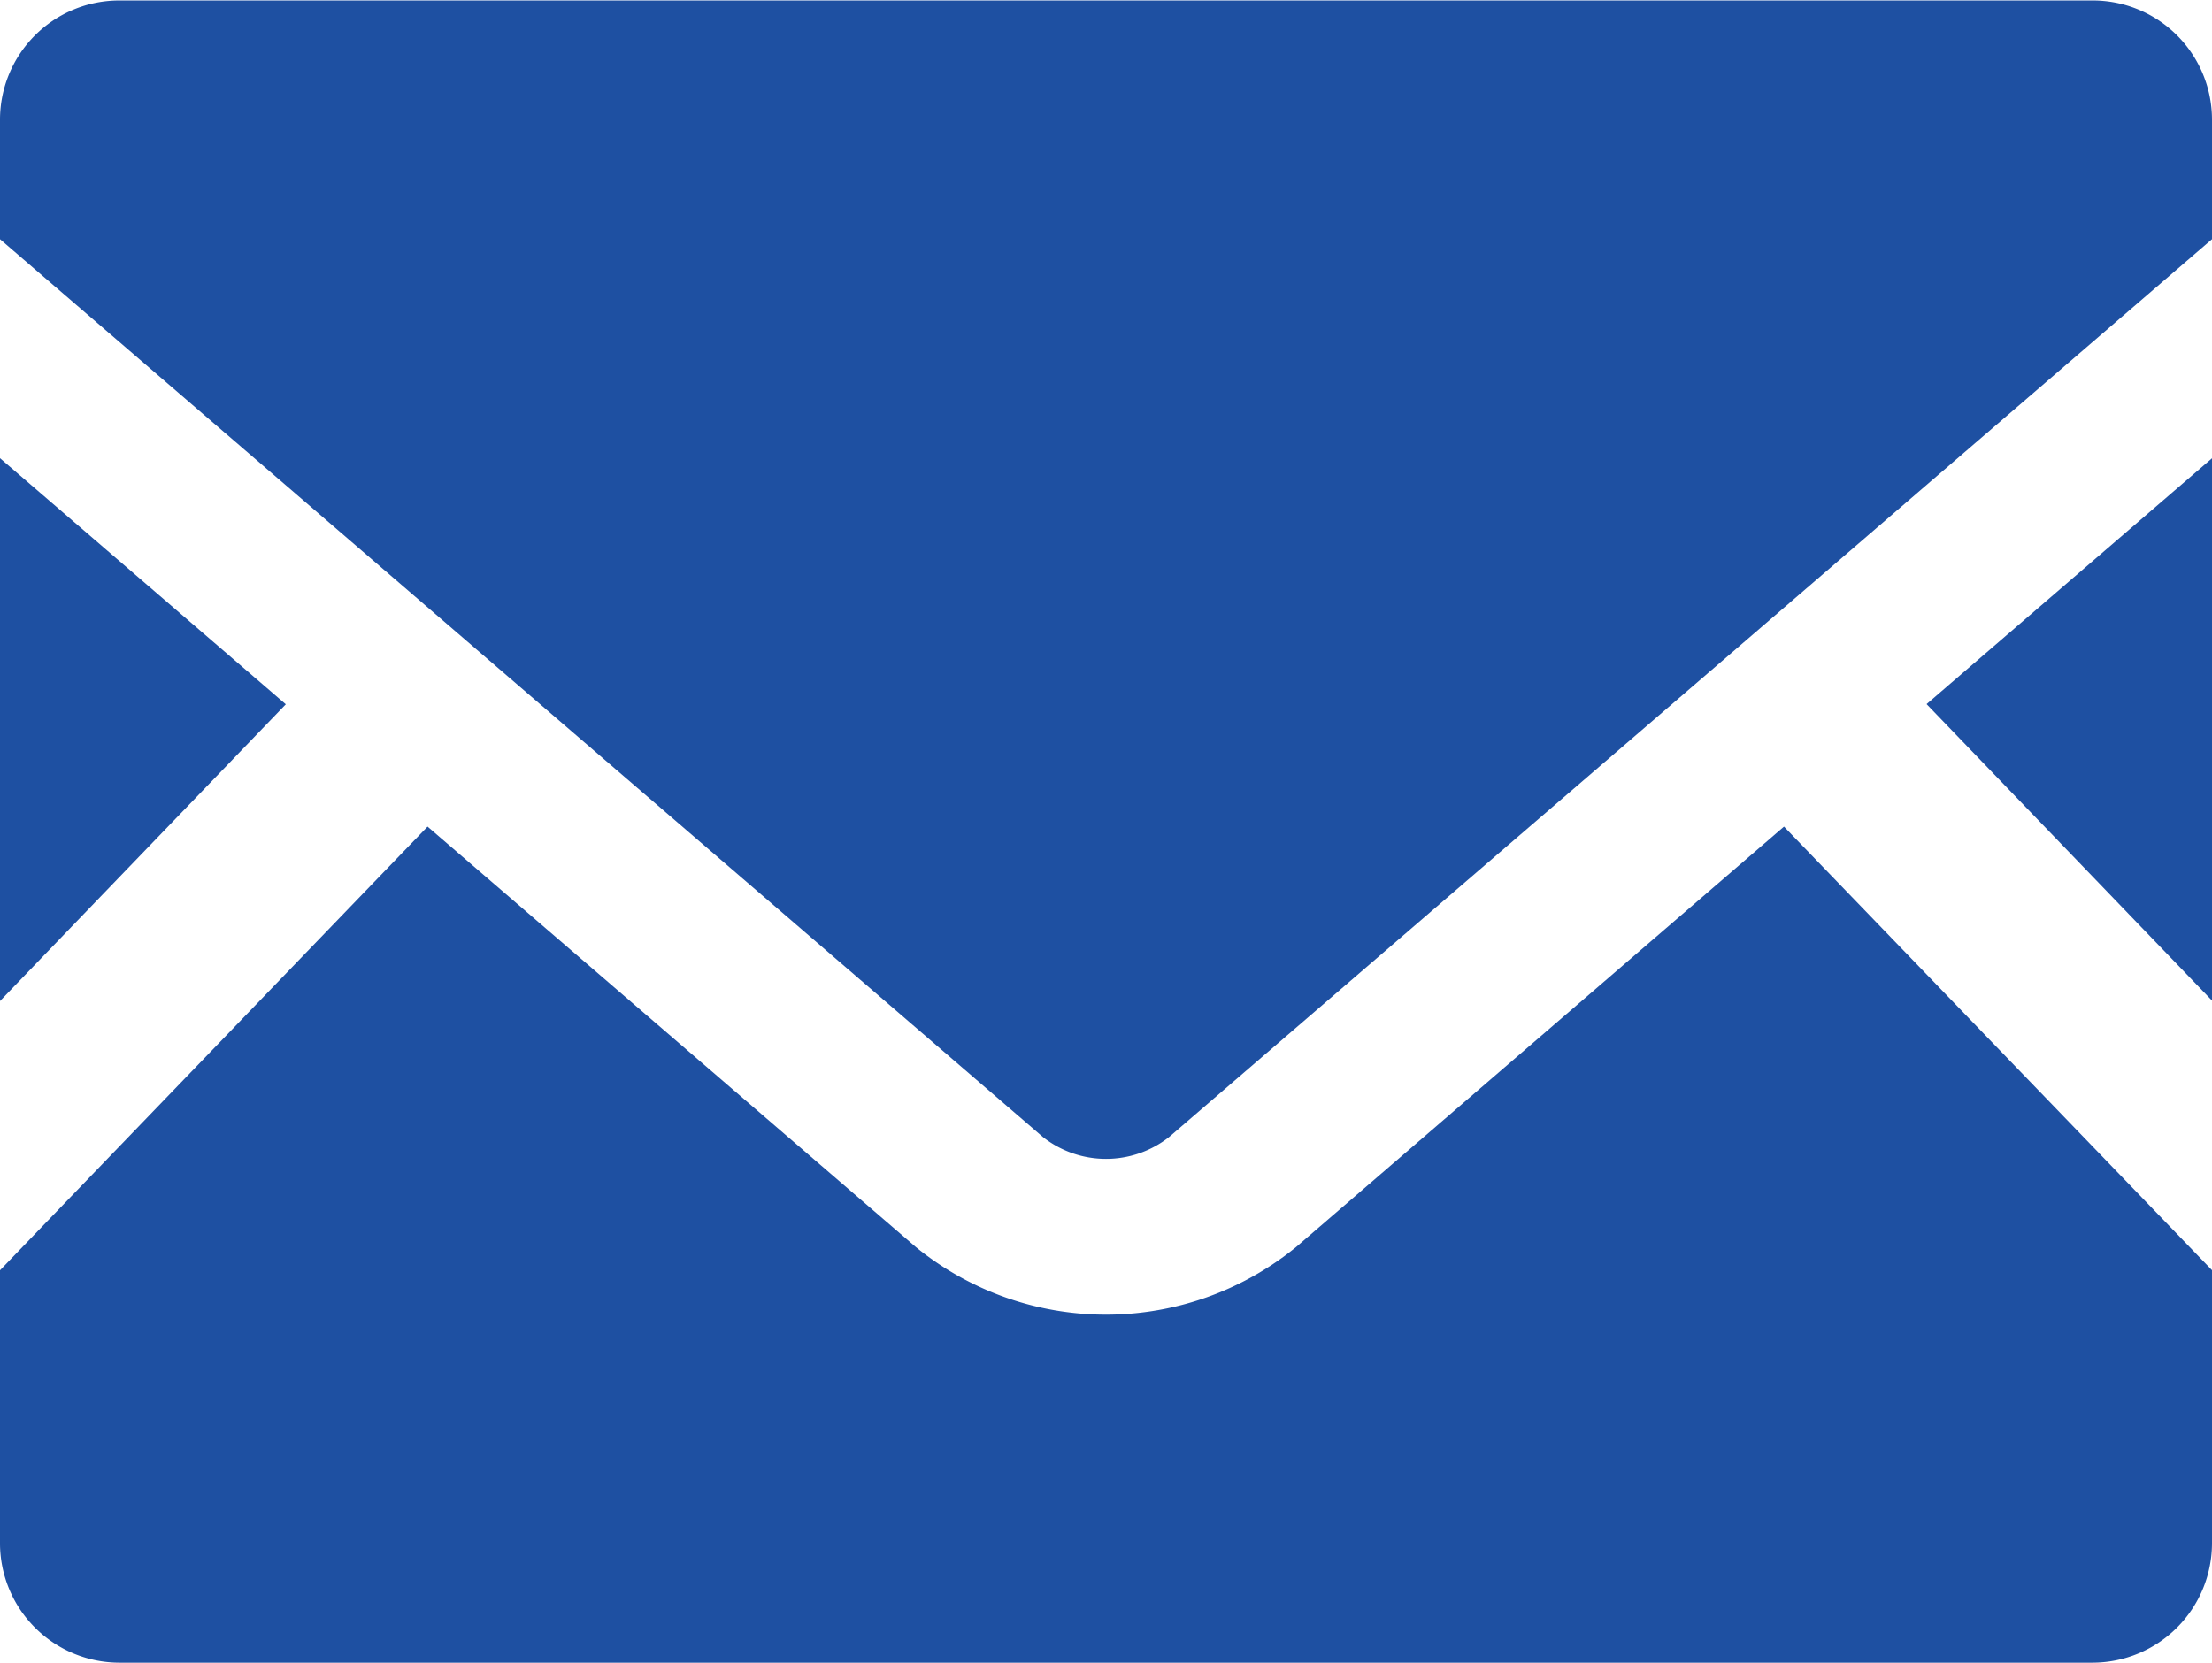
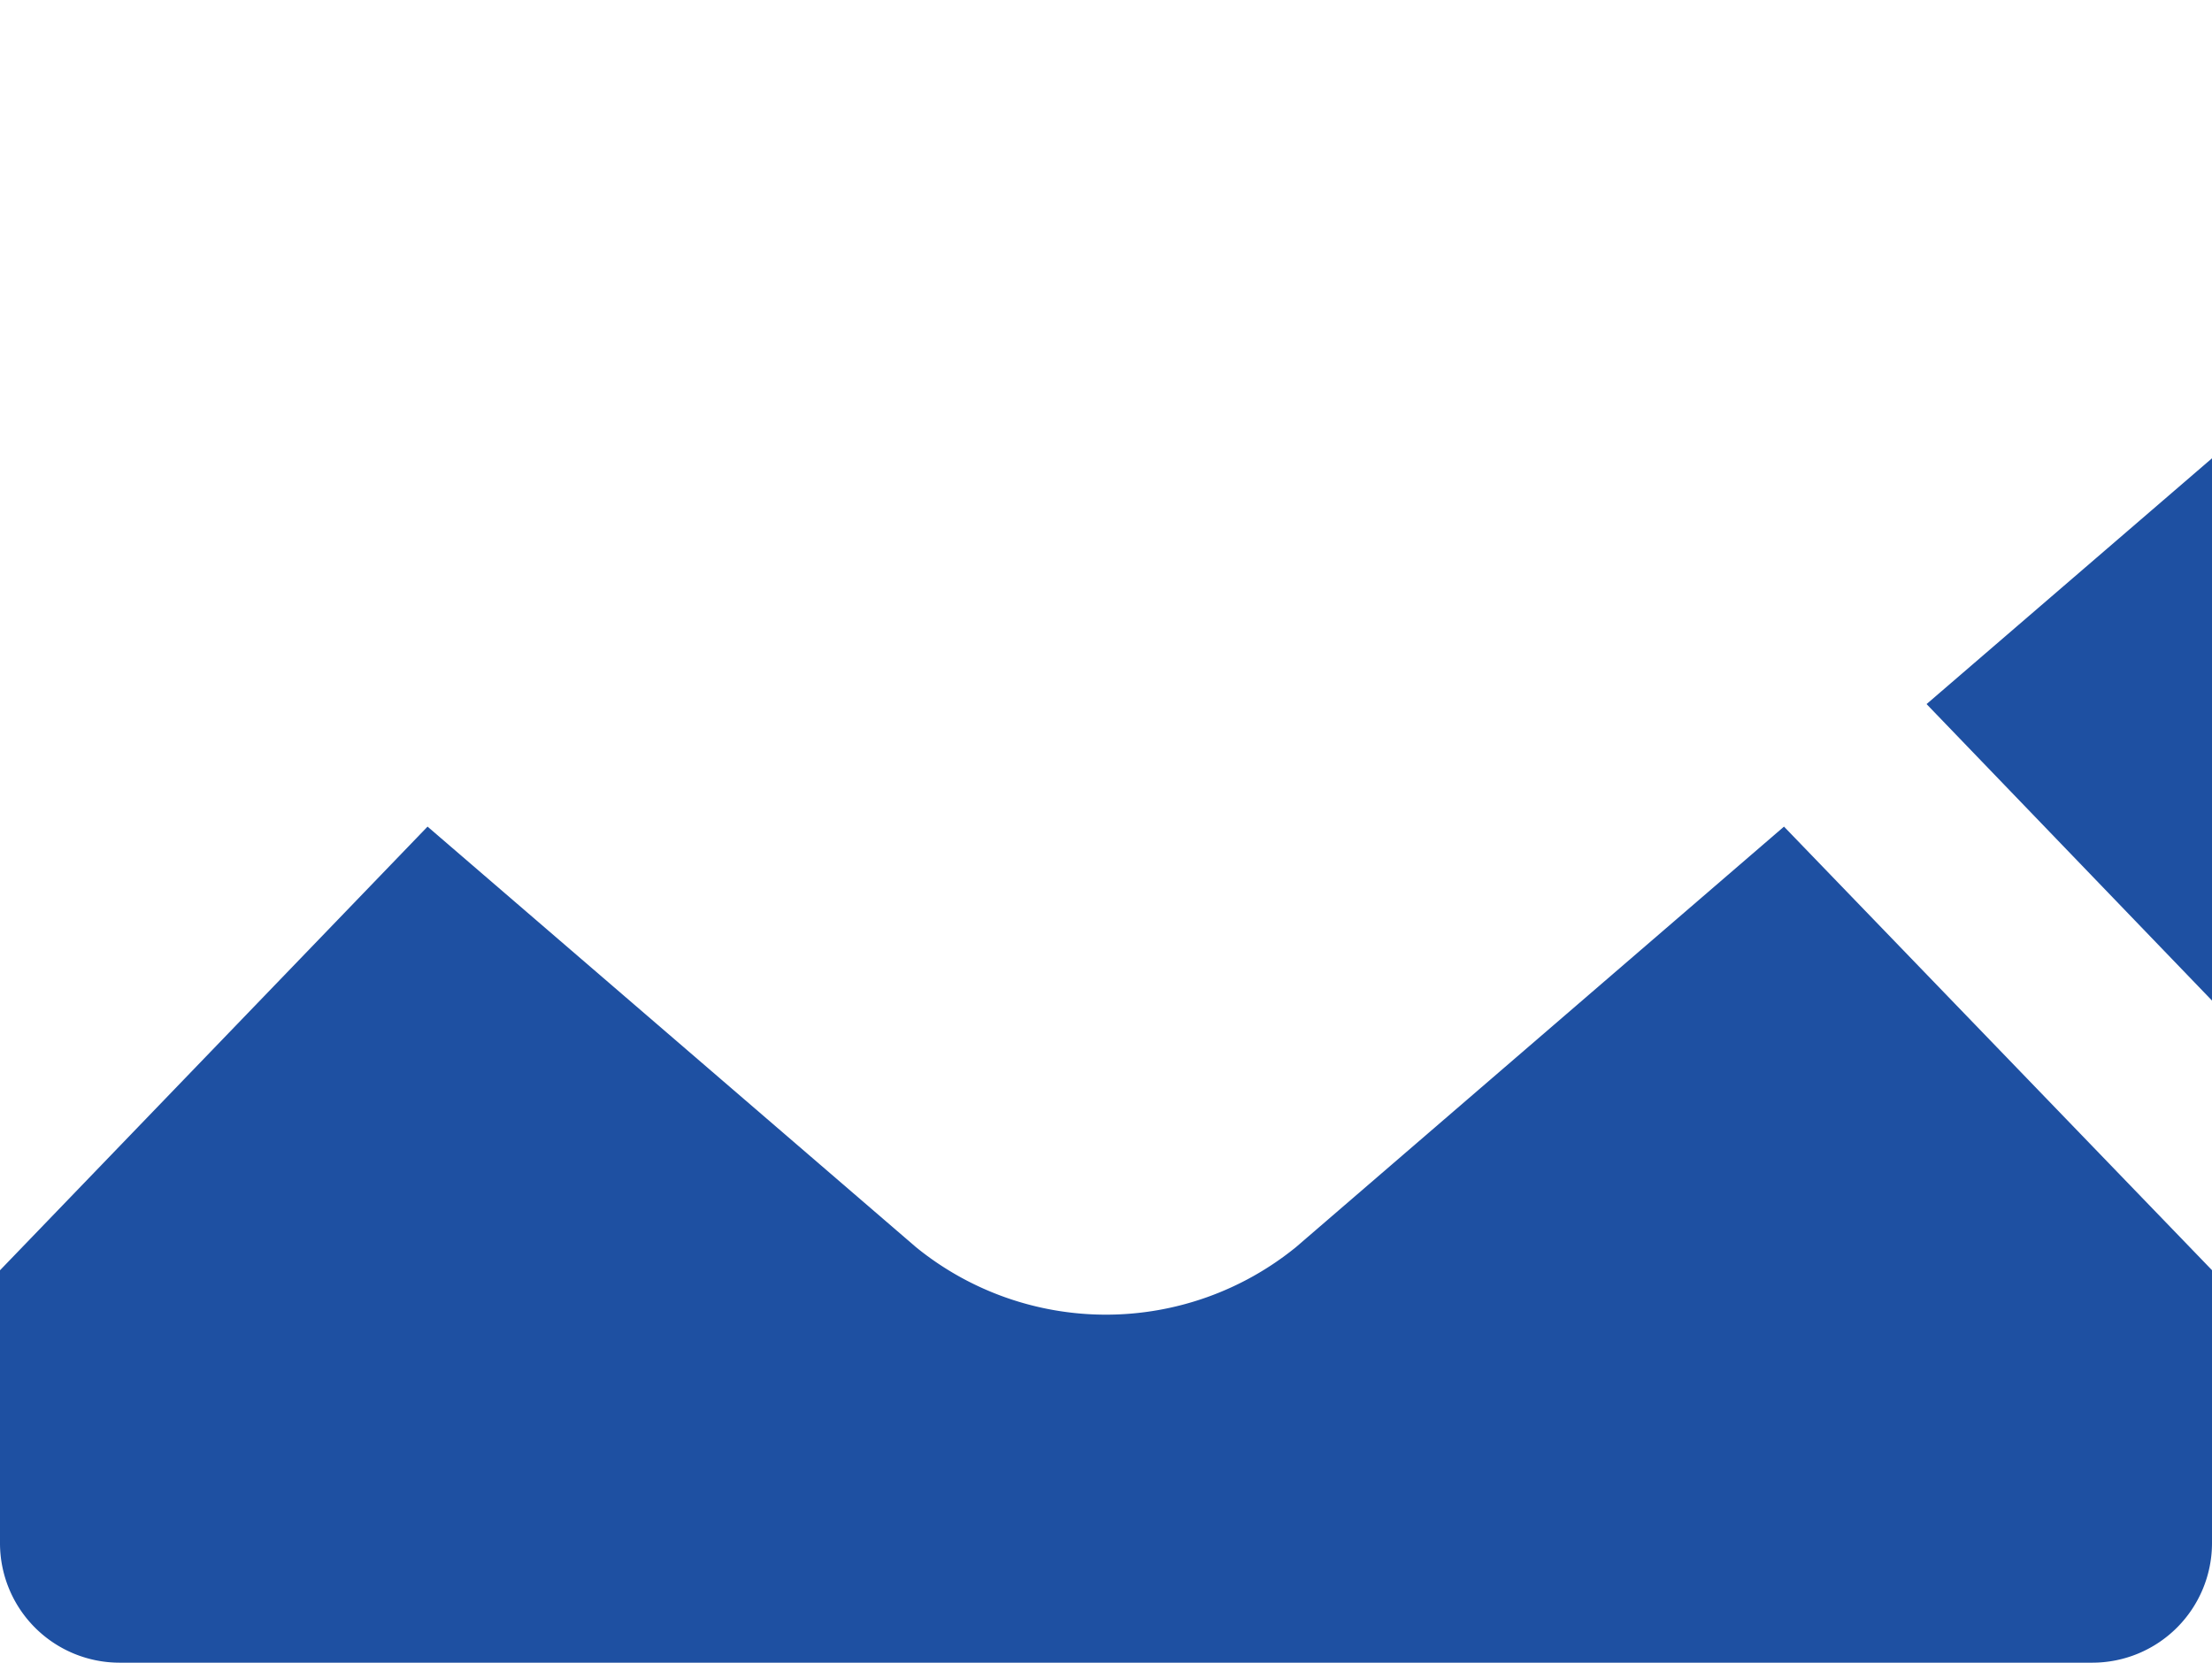
<svg xmlns="http://www.w3.org/2000/svg" width="23.861" height="17.941" viewBox="0 0 23.861 17.941">
  <defs>
    <style>.a{fill:#1e50a2;}</style>
  </defs>
  <g transform="translate(0 -63.519)">
-     <path class="a" d="M449,175.453l-3.08-3.2L449,169.6Z" transform="translate(-425.138 -101.137)" />
-     <path class="a" d="M3.083,172.255,0,175.457V169.6Z" transform="translate(0 -101.137)" />
+     <path class="a" d="M449,175.453l-3.08-3.2L449,169.6" transform="translate(-425.138 -101.137)" />
    <path class="a" d="M23.861,259.666v2.945a1.291,1.291,0,0,1-1.29,1.29H1.29A1.29,1.29,0,0,1,0,262.612v-2.945l4.612-4.787,5.268,4.537a3.247,3.247,0,0,0,4.1,0l5.264-4.537Z" transform="translate(0 -182.442)" />
-     <path class="a" d="M23.861,64.805V66.1L12.609,75.789a1.1,1.1,0,0,1-1.357,0L0,66.1v-1.29a1.287,1.287,0,0,1,1.29-1.286H22.571A1.287,1.287,0,0,1,23.861,64.805Z" />
  </g>
</svg>